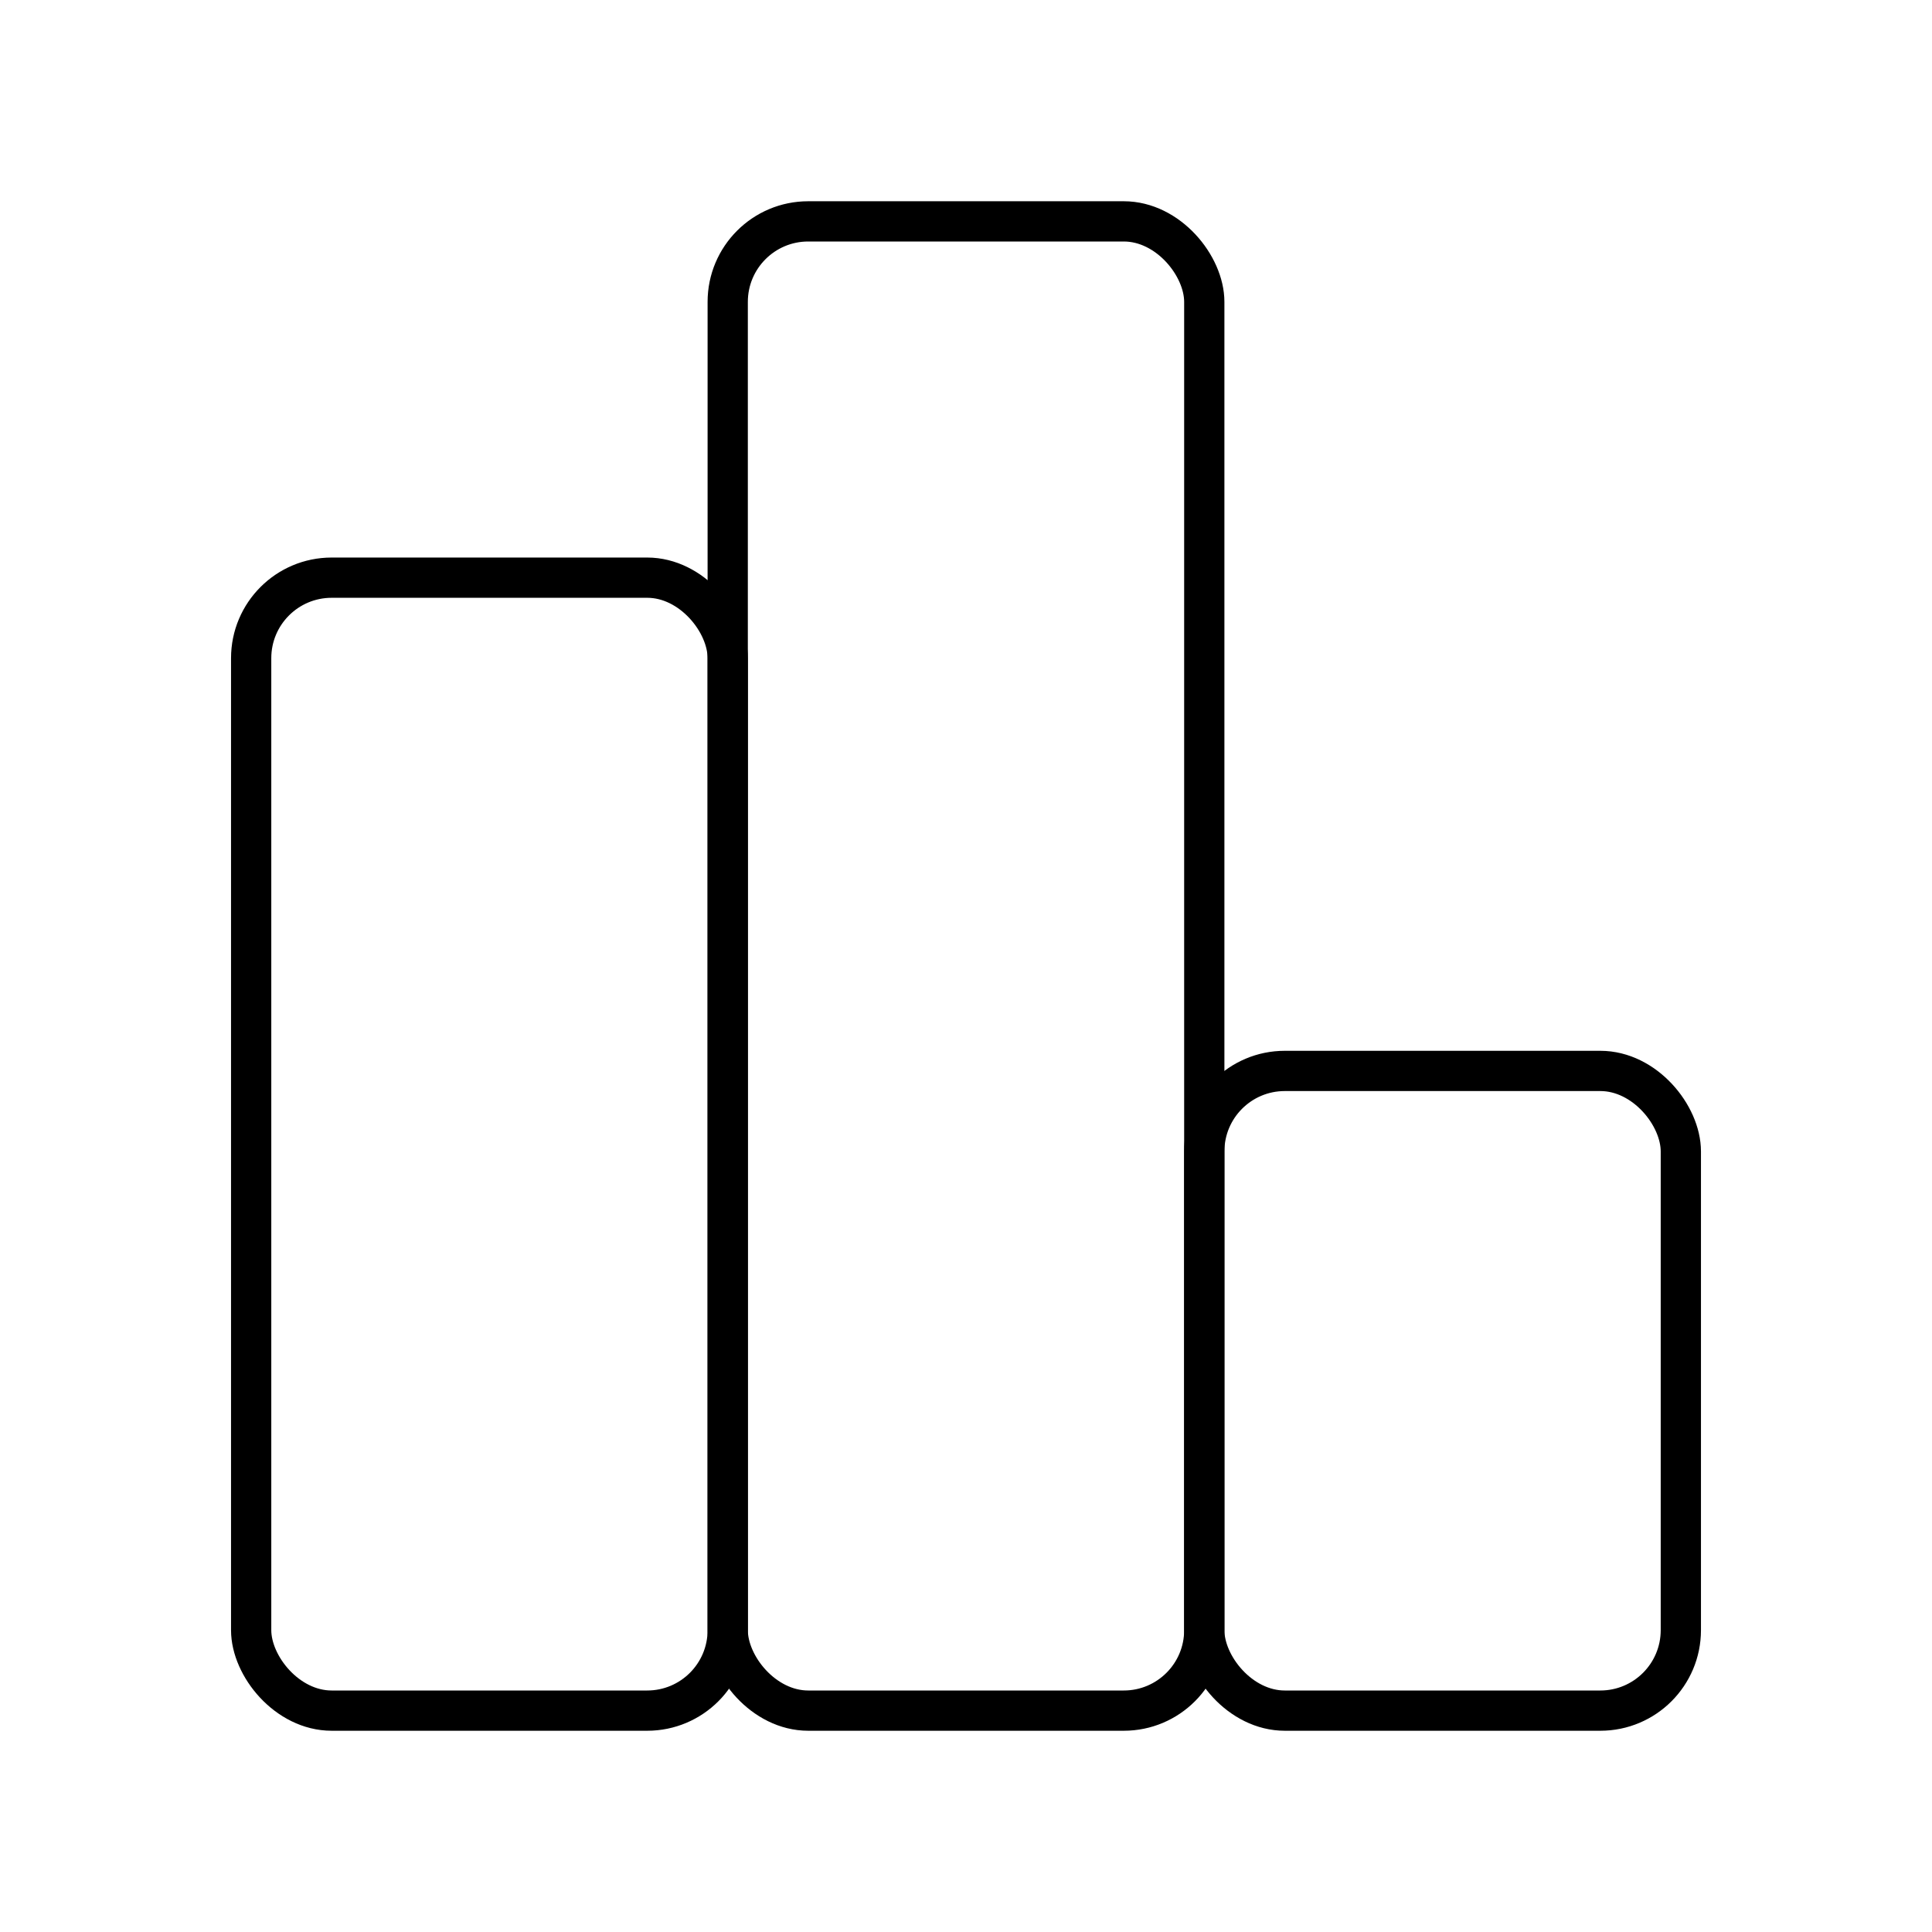
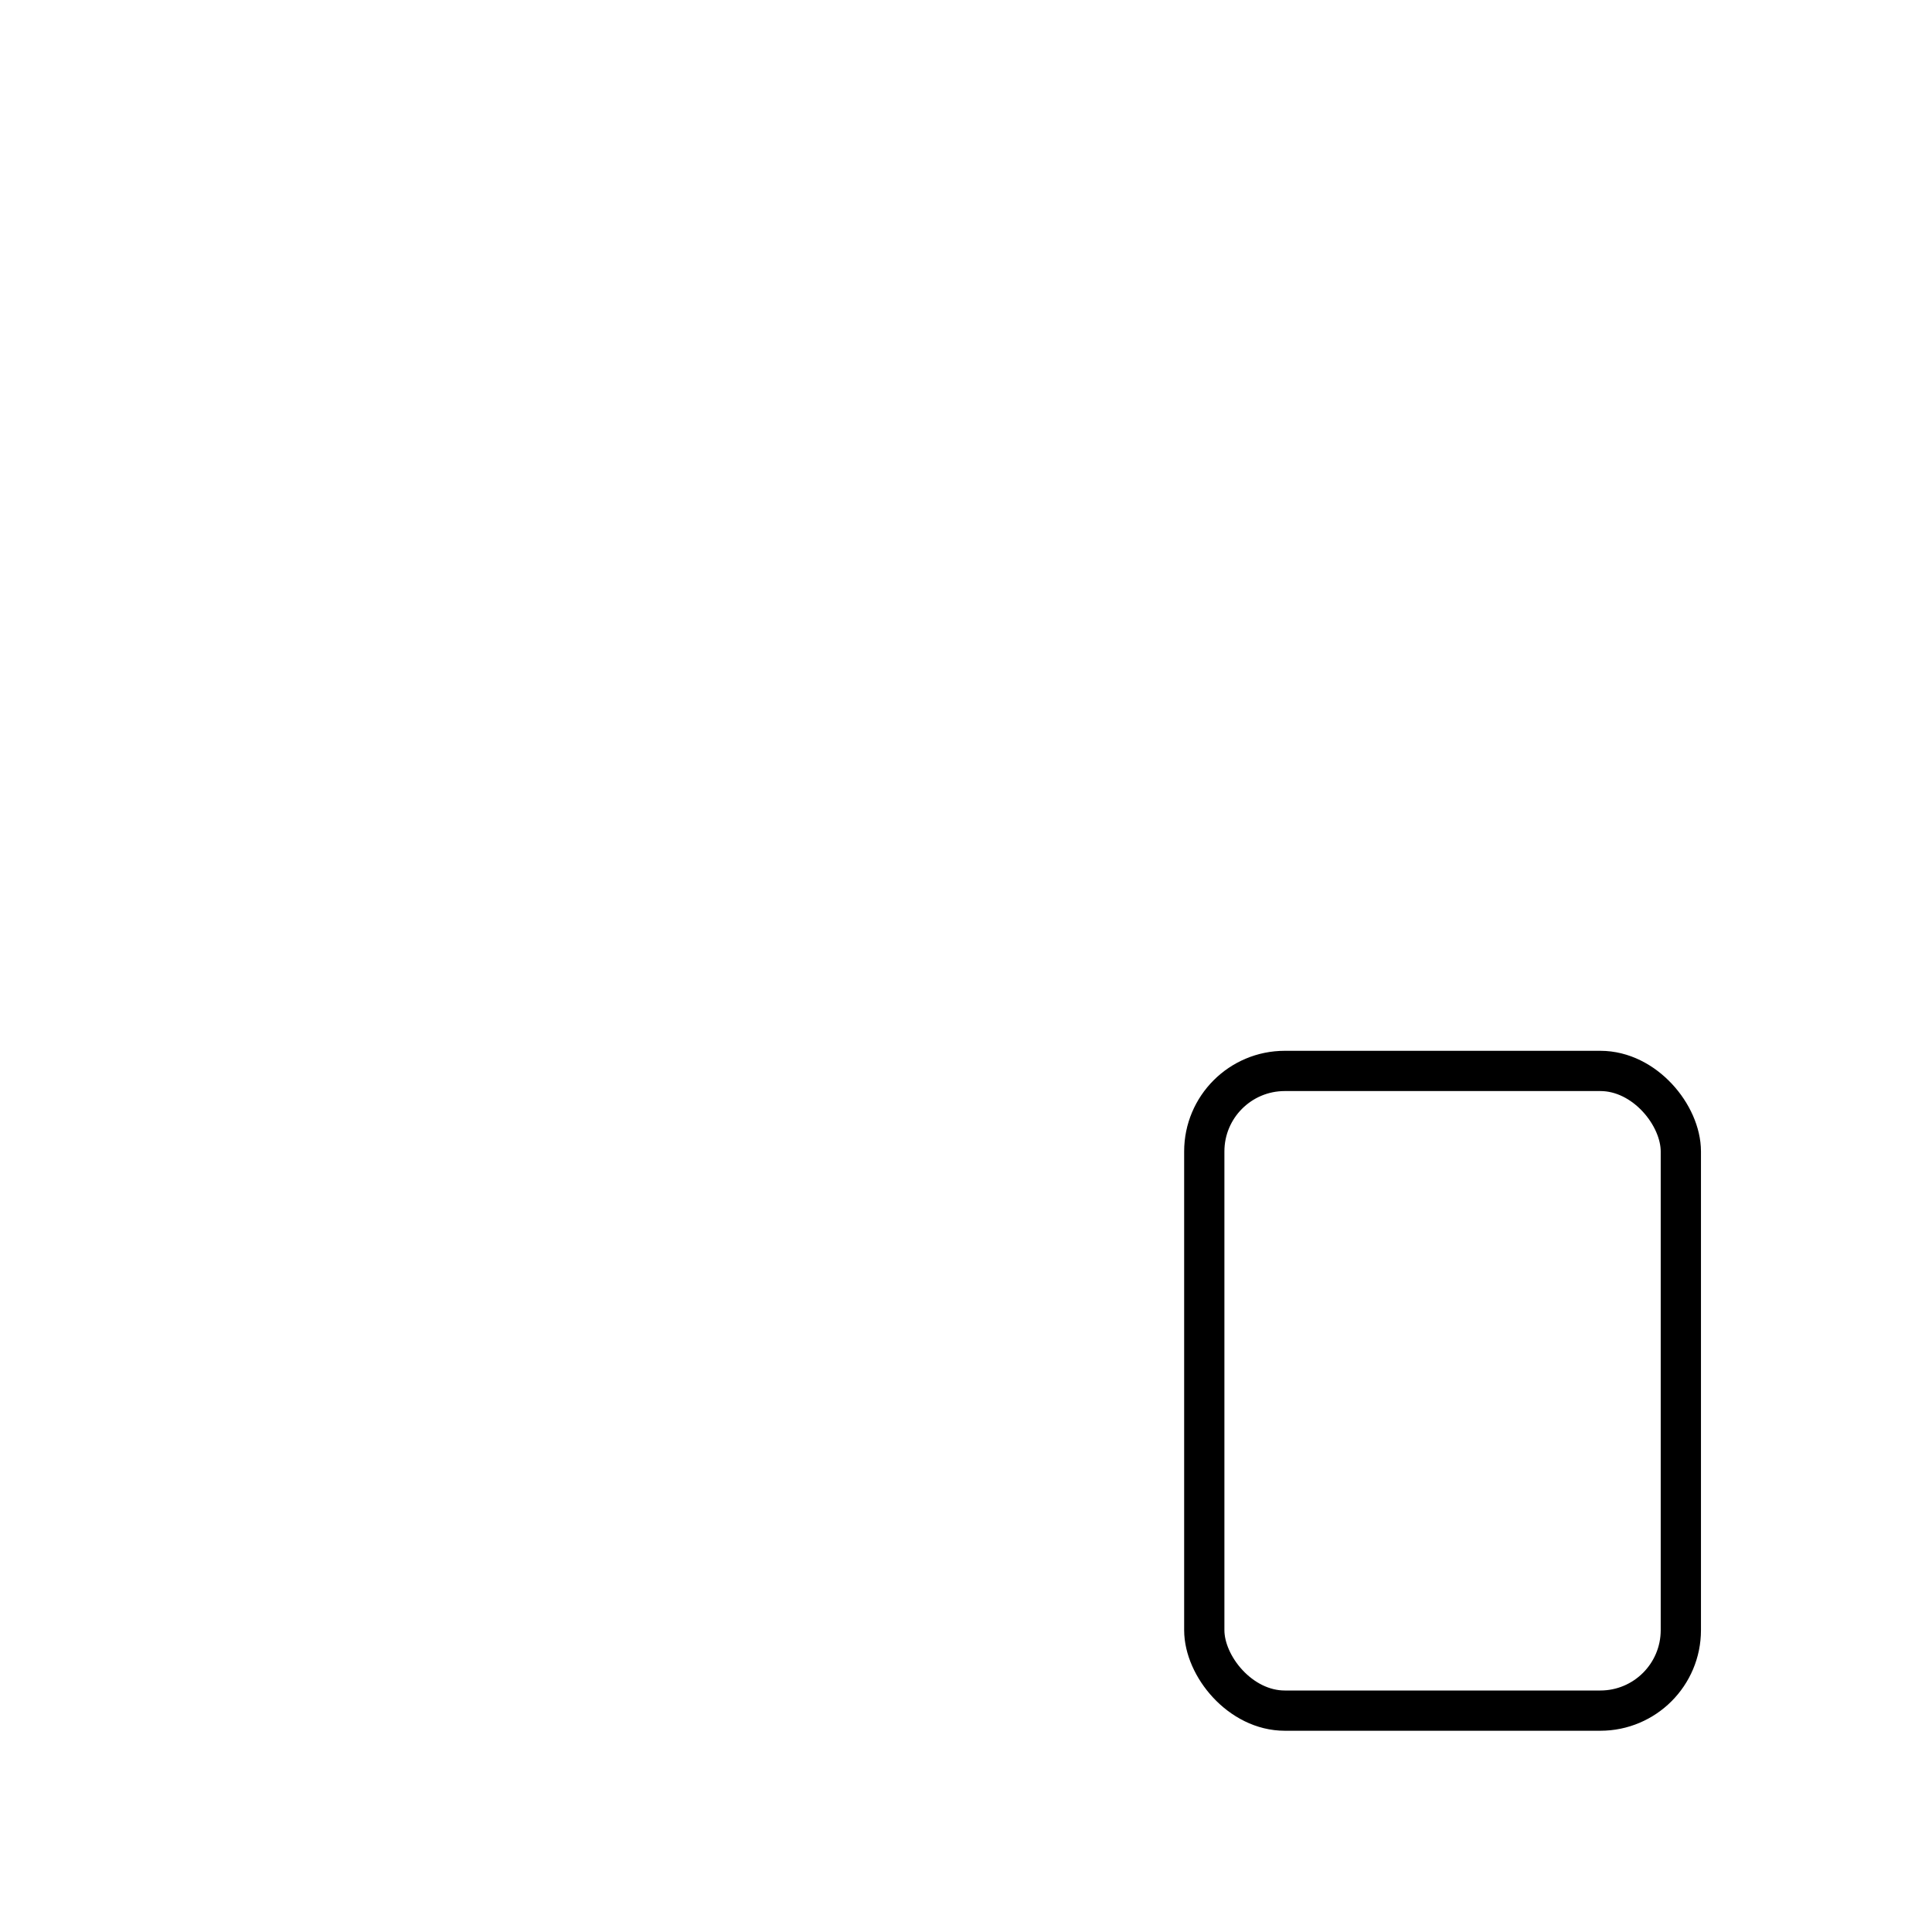
<svg xmlns="http://www.w3.org/2000/svg" width="800px" height="800px" viewBox="0 0 48 48" id="b">
  <defs>
    <style>.c{fill:none;stroke:#000000;stroke-linecap:round;stroke-linejoin:round;}</style>
  </defs>
-   <rect class="c" x="18.08" y="5.5" width="11.84" height="37" rx="2" ry="2" />
  <rect class="c" x="29.92" y="26.607" width="11.84" height="15.893" rx="2" ry="2" />
-   <rect class="c" x="6.24" y="14.352" width="11.84" height="28.148" rx="2" ry="2" />
</svg>